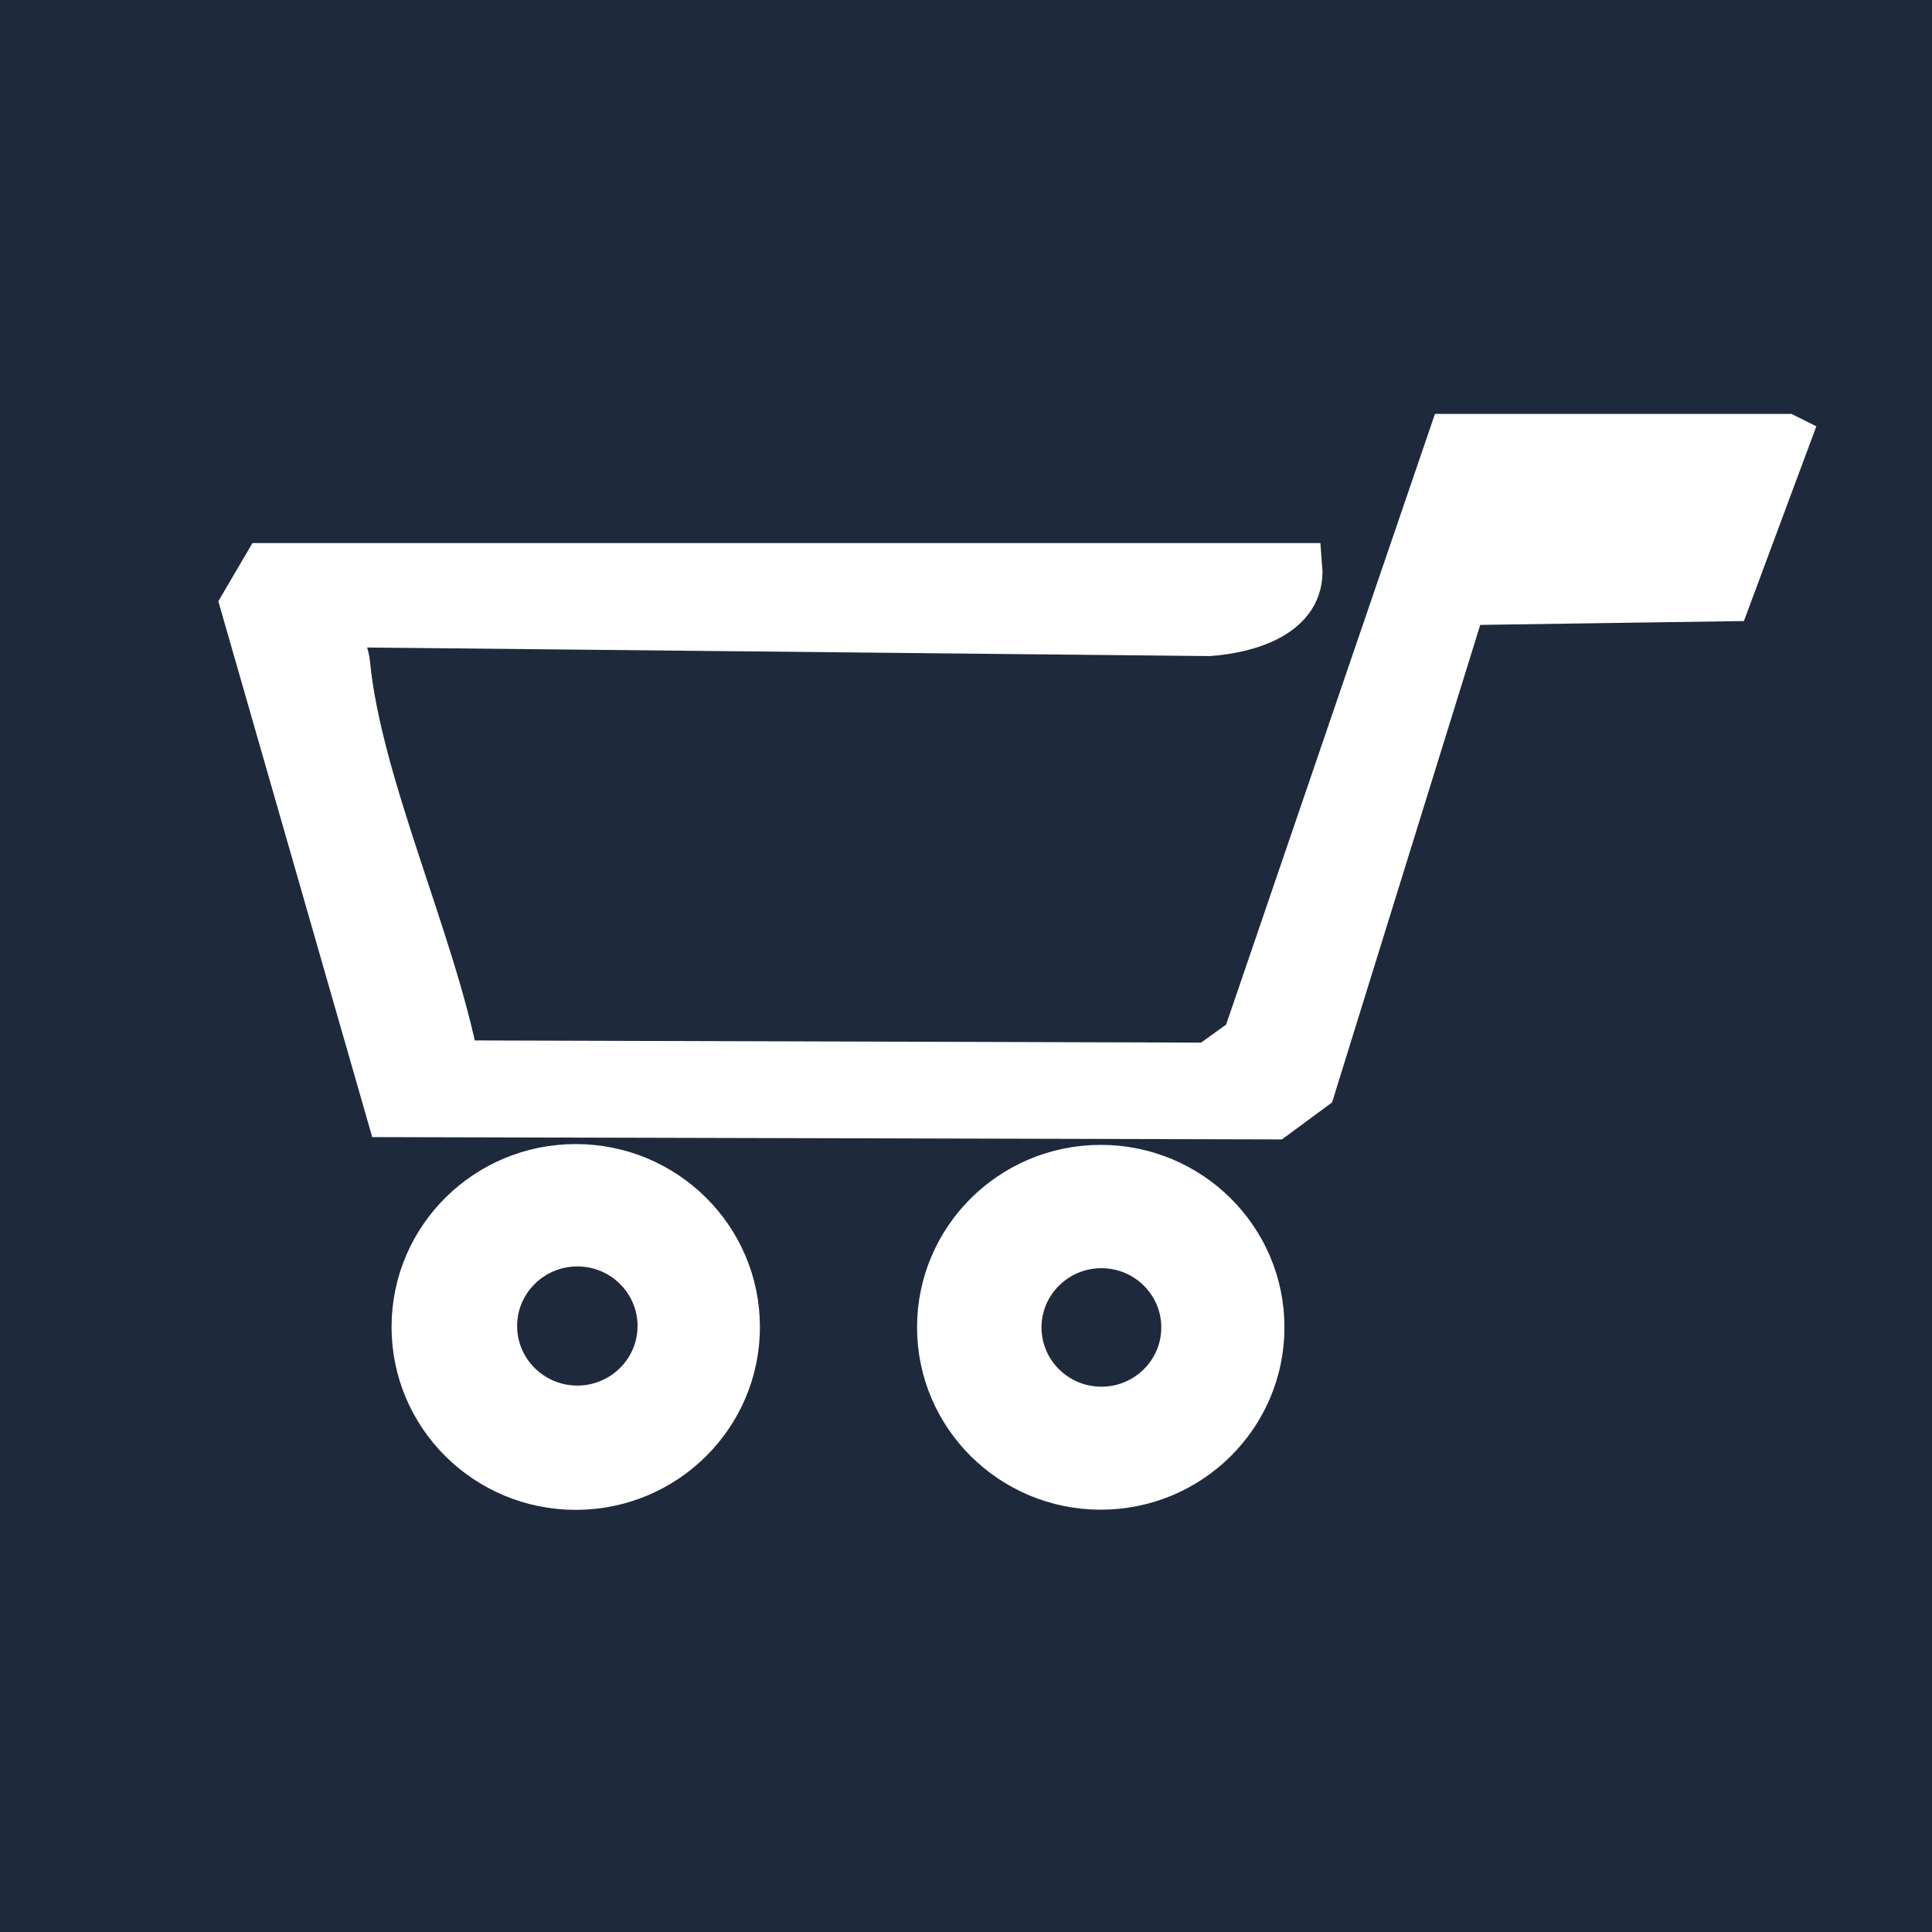
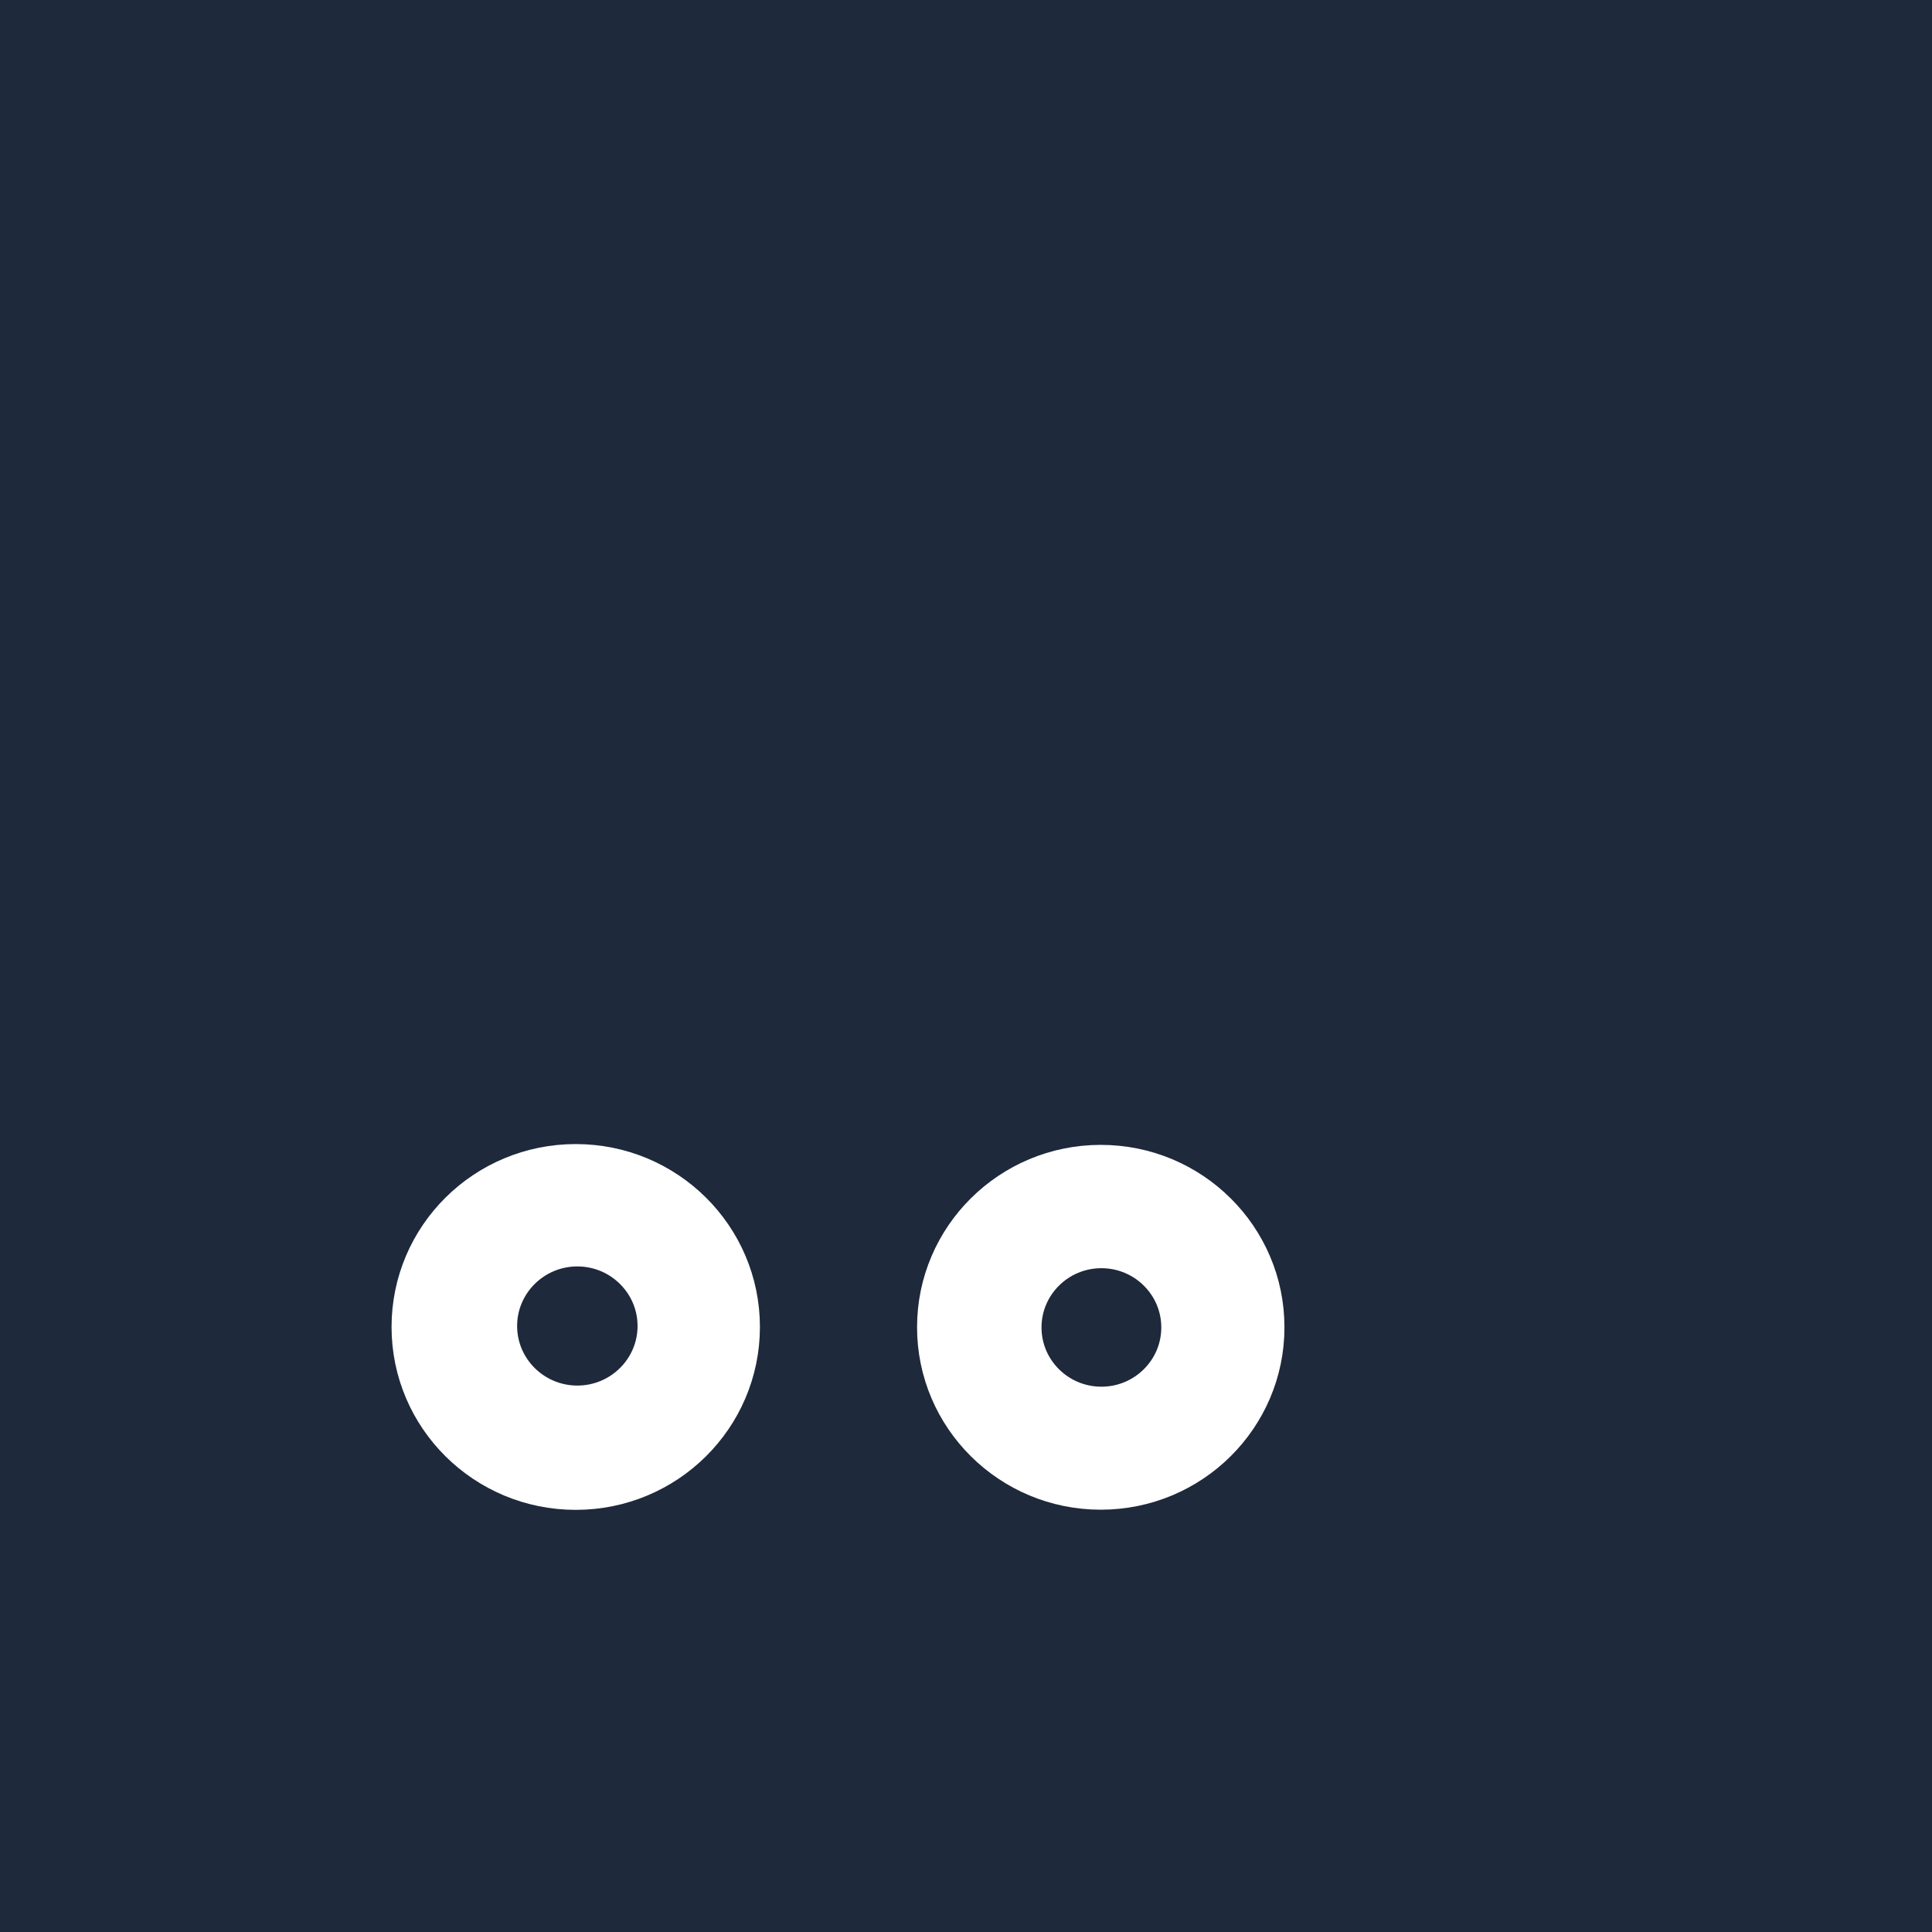
<svg xmlns="http://www.w3.org/2000/svg" viewBox="0 0 120 120">
  <defs>
    <style>
      .cls-1 {
        fill: #fff;
        stroke: #fff;
        stroke-miterlimit: 10;
        stroke-width: 3px;
      }

      .cls-2 {
        fill: #1e293b;
      }
    </style>
  </defs>
  <g id="Layer_2" data-name="Layer 2">
    <rect class="cls-2" width="120" height="120" />
  </g>
  <g id="Layer_1" data-name="Layer 1">
-     <path class="cls-1" d="M110.94,27.22l-3.67,9.87-16.44.24-9.38,30.23-2.32,1.71-54.88-.14-9.07-31.58,1.36-2.32h64.09c.24,2.92-3.2,3.85-5.53,4.02l-53.02-.54c-1.45.96-.69,1.46-.59,2.54.73,7.5,5.31,17.23,6.78,24.87l46.81.14,2.34-1.68,12.78-37.37h20.72Z" />
    <g>
      <path class="cls-1" d="M45.7,82.42c0,5.45-4.45,9.86-9.94,9.86s-9.94-4.41-9.94-9.86,4.45-9.86,9.94-9.86,9.94,4.41,9.94,9.86ZM41.1,82.36c0-2.87-2.35-5.2-5.24-5.2s-5.24,2.33-5.24,5.2,2.35,5.2,5.24,5.2,5.24-2.33,5.24-5.2Z" />
      <path class="cls-1" d="M78.28,82.44c0,5.43-4.44,9.83-9.91,9.83s-9.91-4.4-9.91-9.83,4.44-9.83,9.91-9.83,9.91,4.4,9.91,9.83ZM73.63,82.45c0-2.86-2.34-5.18-5.22-5.18s-5.22,2.32-5.22,5.18,2.34,5.18,5.22,5.18,5.22-2.32,5.22-5.18Z" />
    </g>
  </g>
</svg>